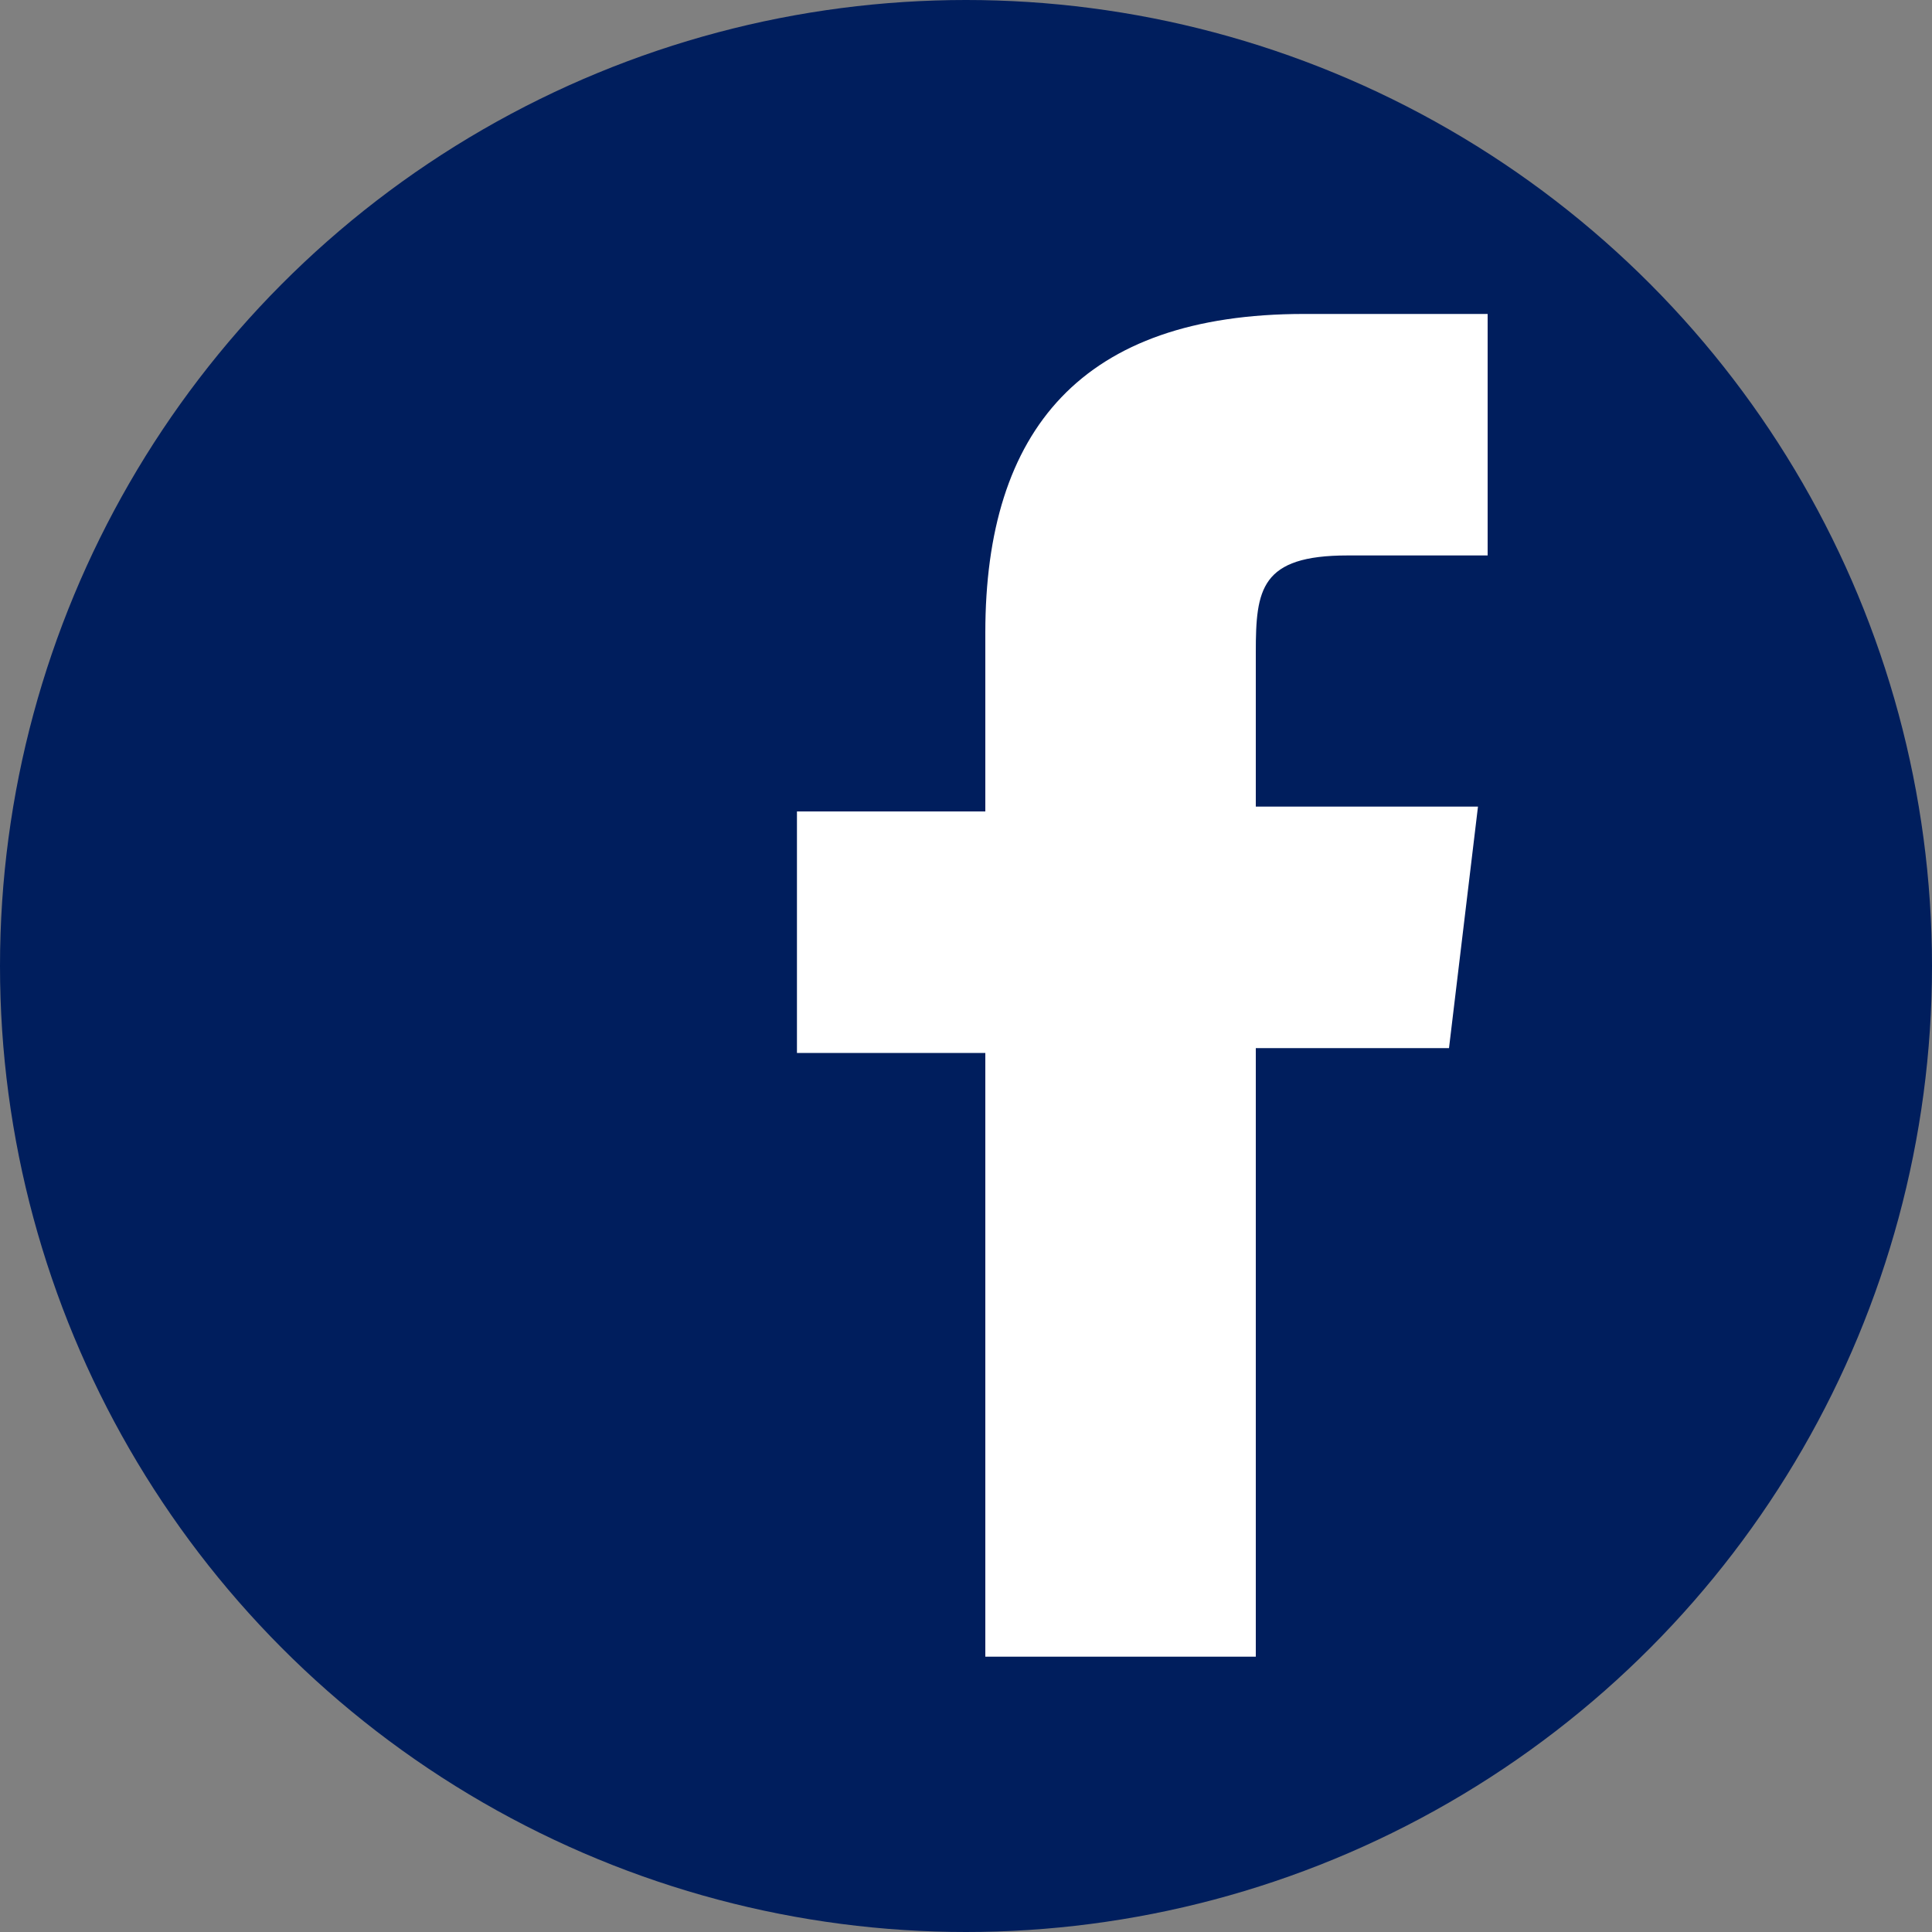
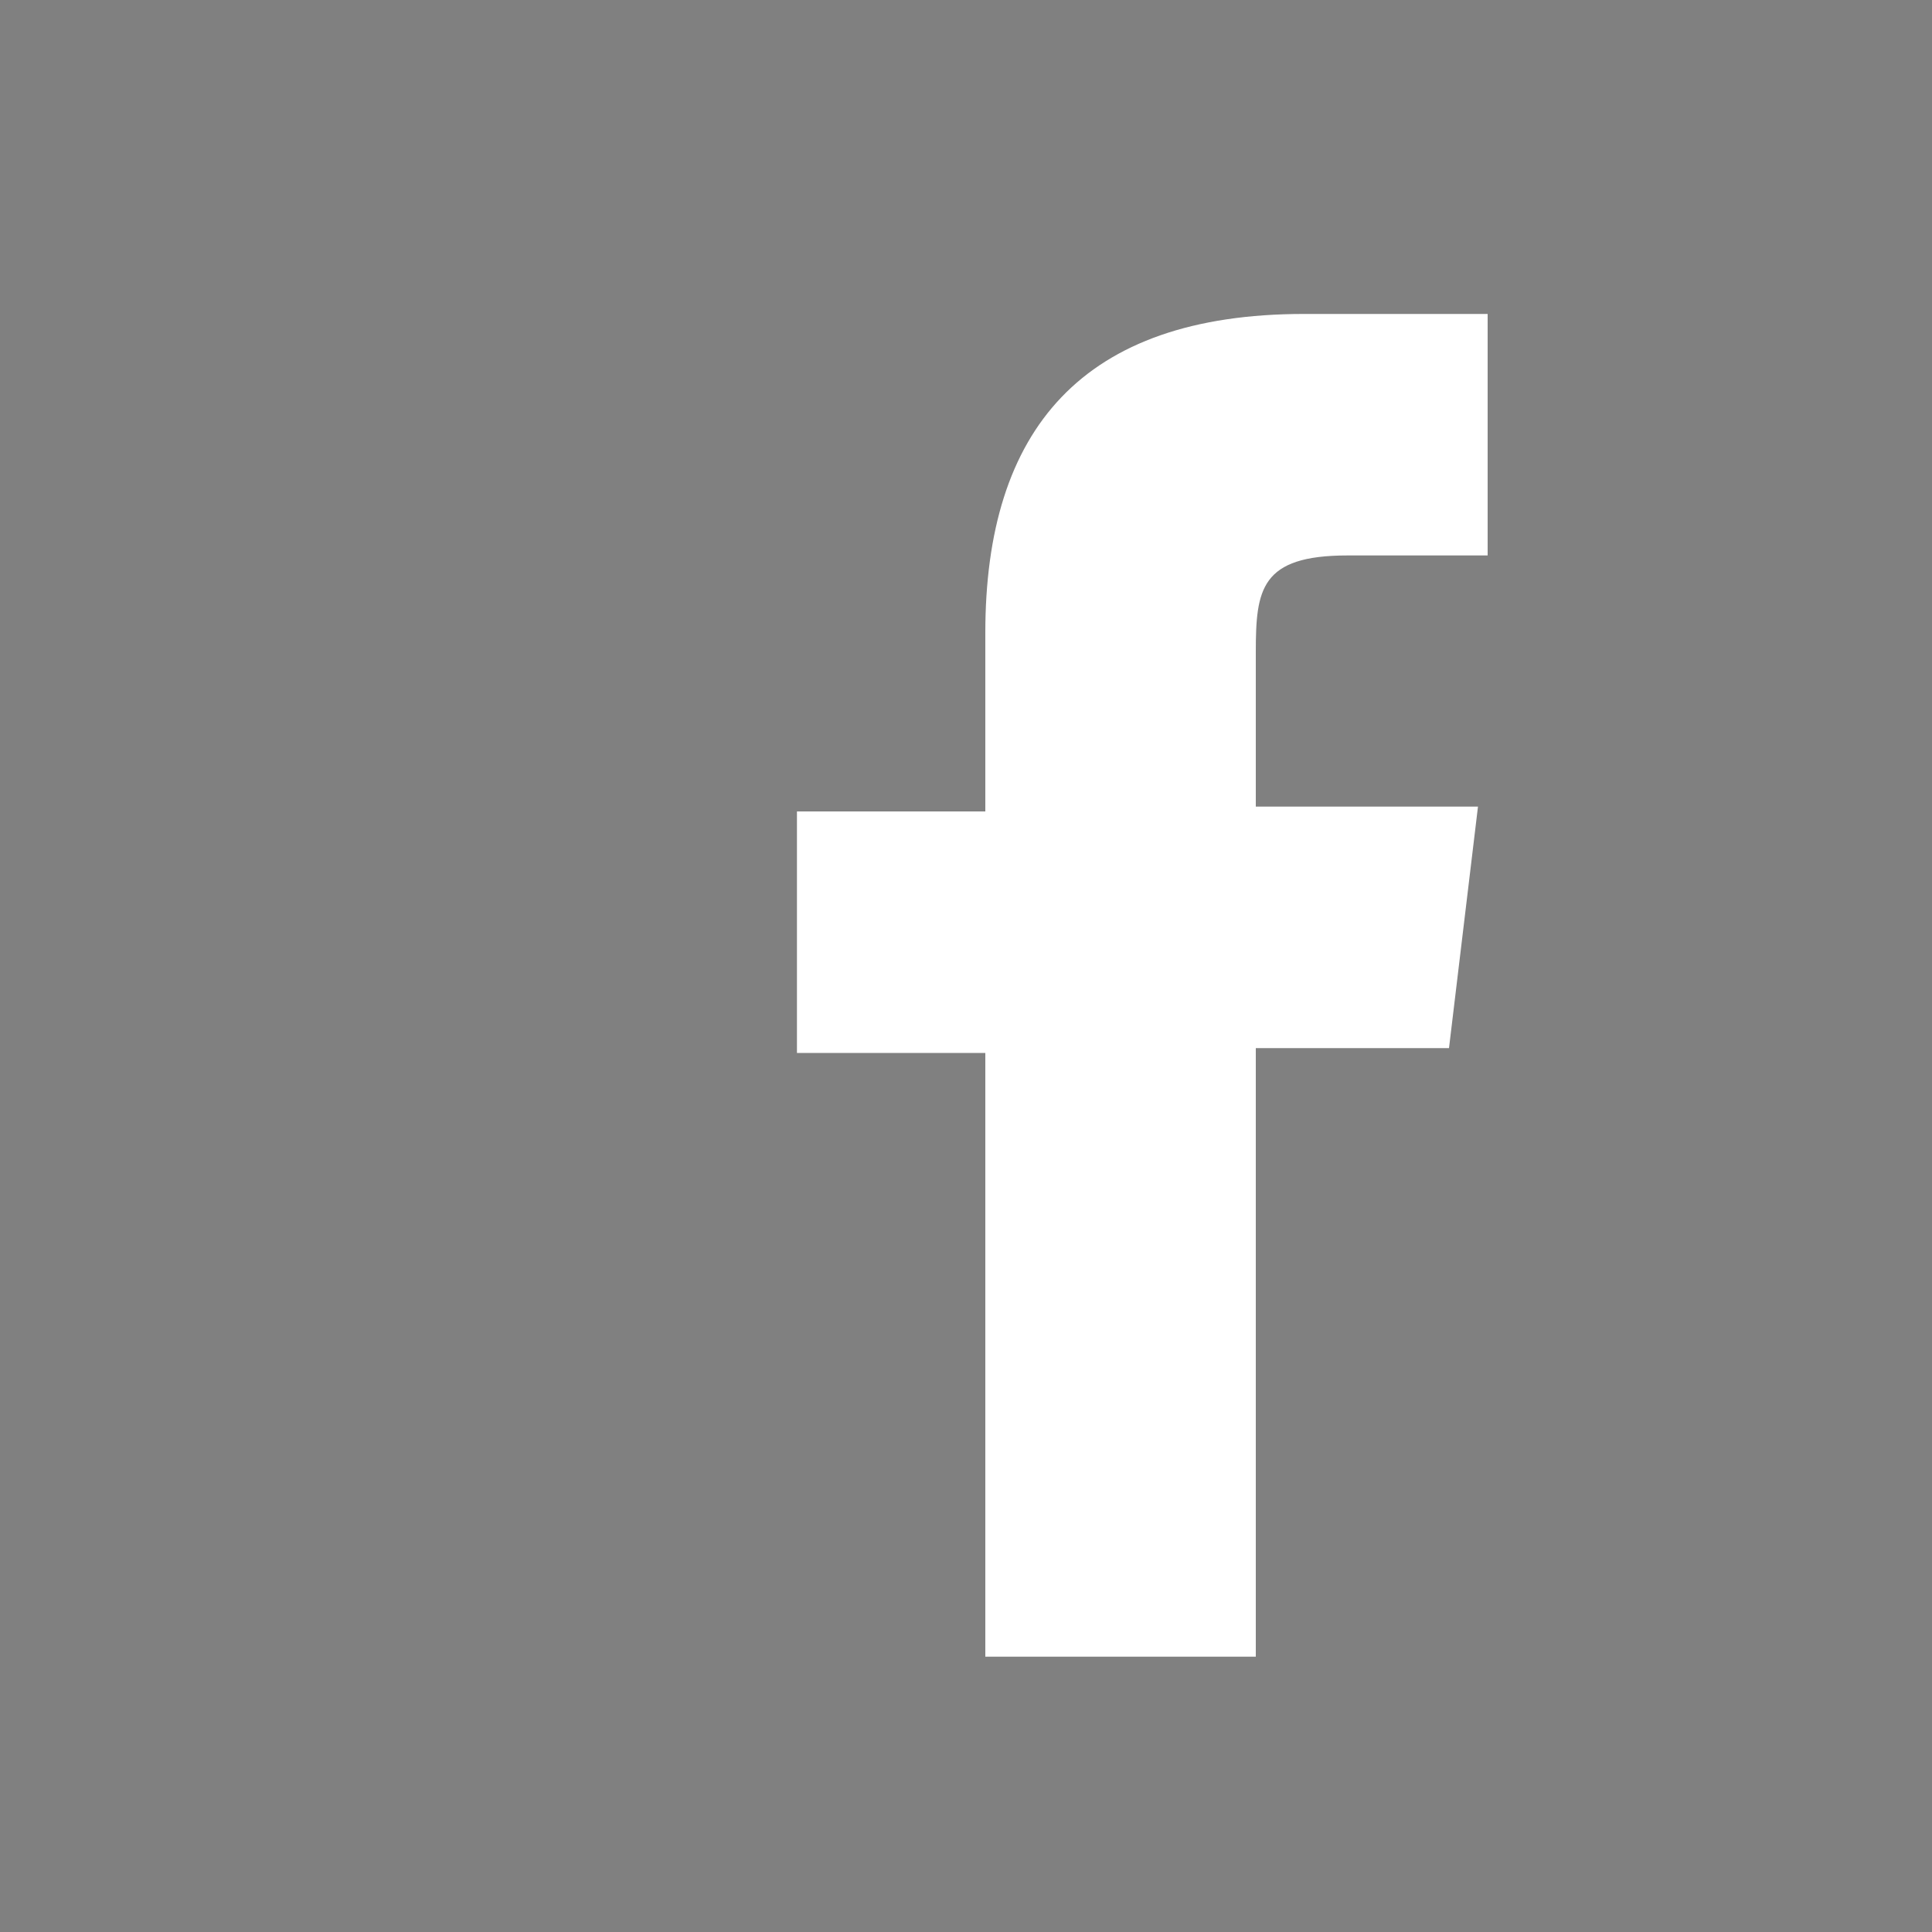
<svg xmlns="http://www.w3.org/2000/svg" version="1.1" id="レイヤー_1" x="0px" y="0px" viewBox="0 0 40 40" style="enable-background:new 0 0 40 40;" xml:space="preserve">
  <rect x="0" y="0" width="40" height="40" fill="#808080" stroke="none" />
  <style type="text/css">
	.st0{fill:#001E5D;}
	.st1{fill:#FFFFFF;}
</style>
  <g>
-     <circle class="st0" cx="20" cy="20" r="20" />
    <g>
      <path class="st1" d="M30,21.7l0.6-5H26l0-3.2c0-1.3,0.1-2,1.9-2h2.9v-5H27c-4.6,0-6.6,2.4-6.6,6.6v3.7h-3.9v5h3.9v12.5H26V21.7H30    z" />
    </g>
  </g>
</svg>